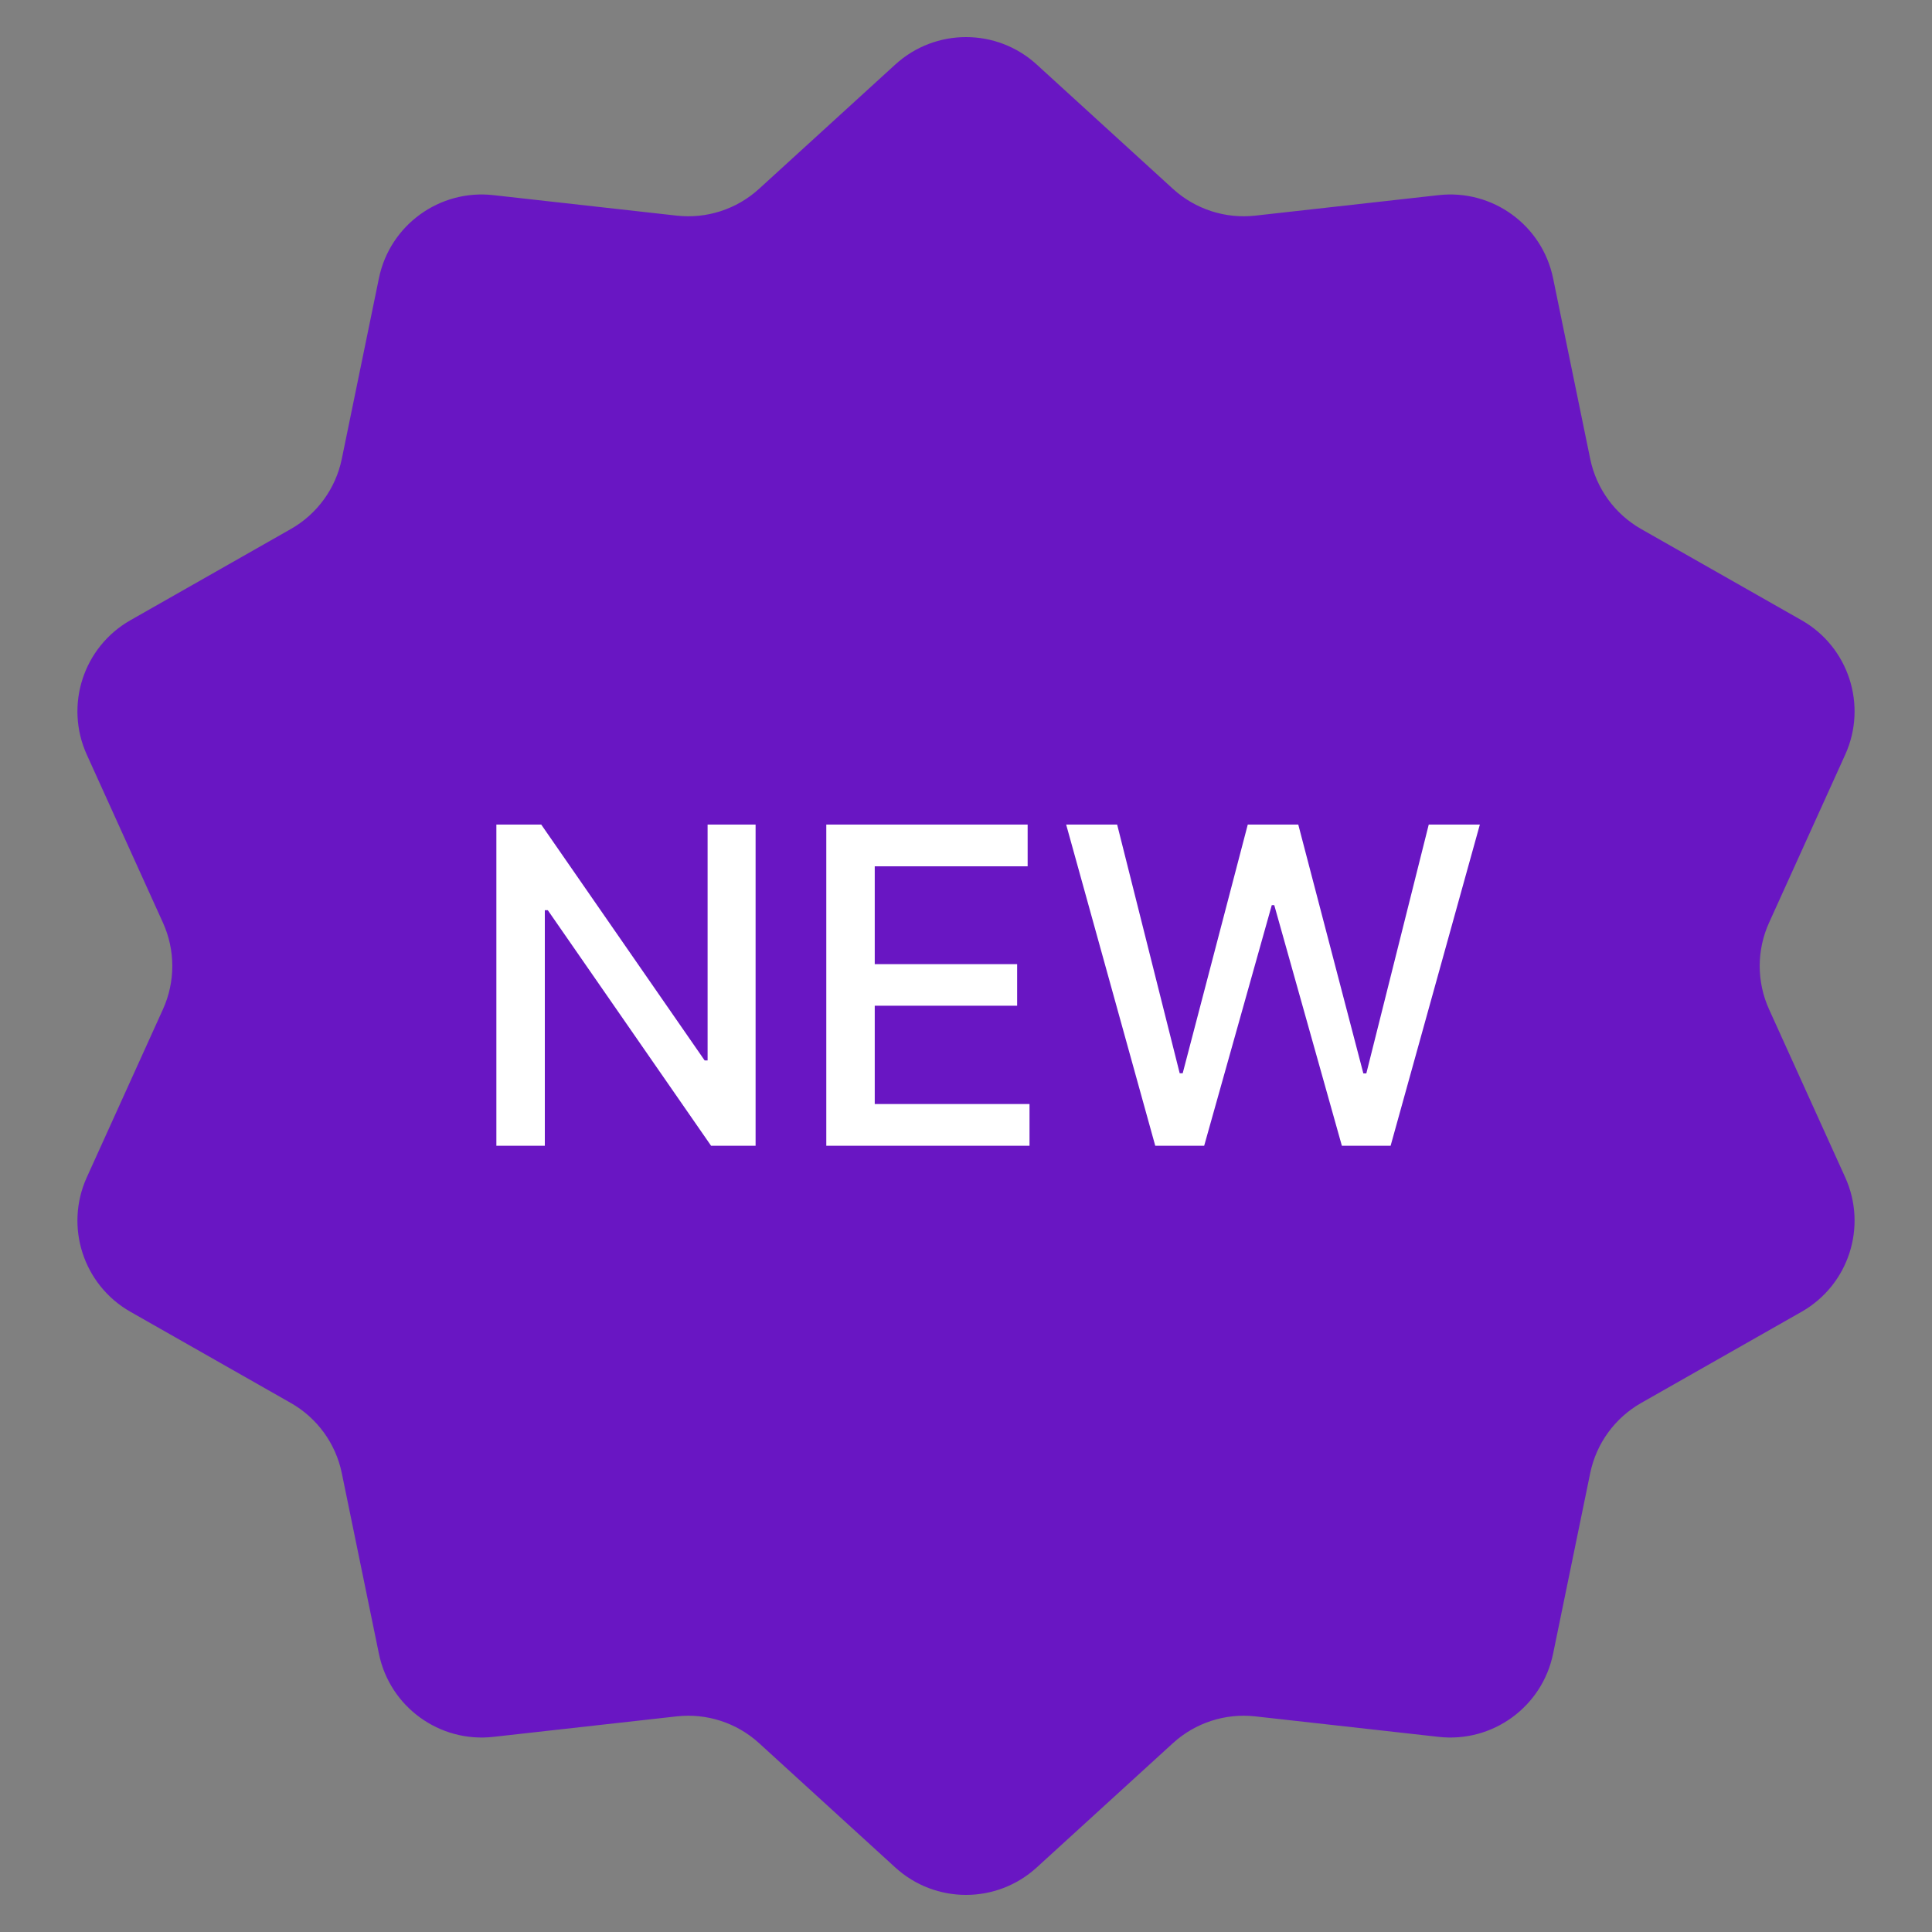
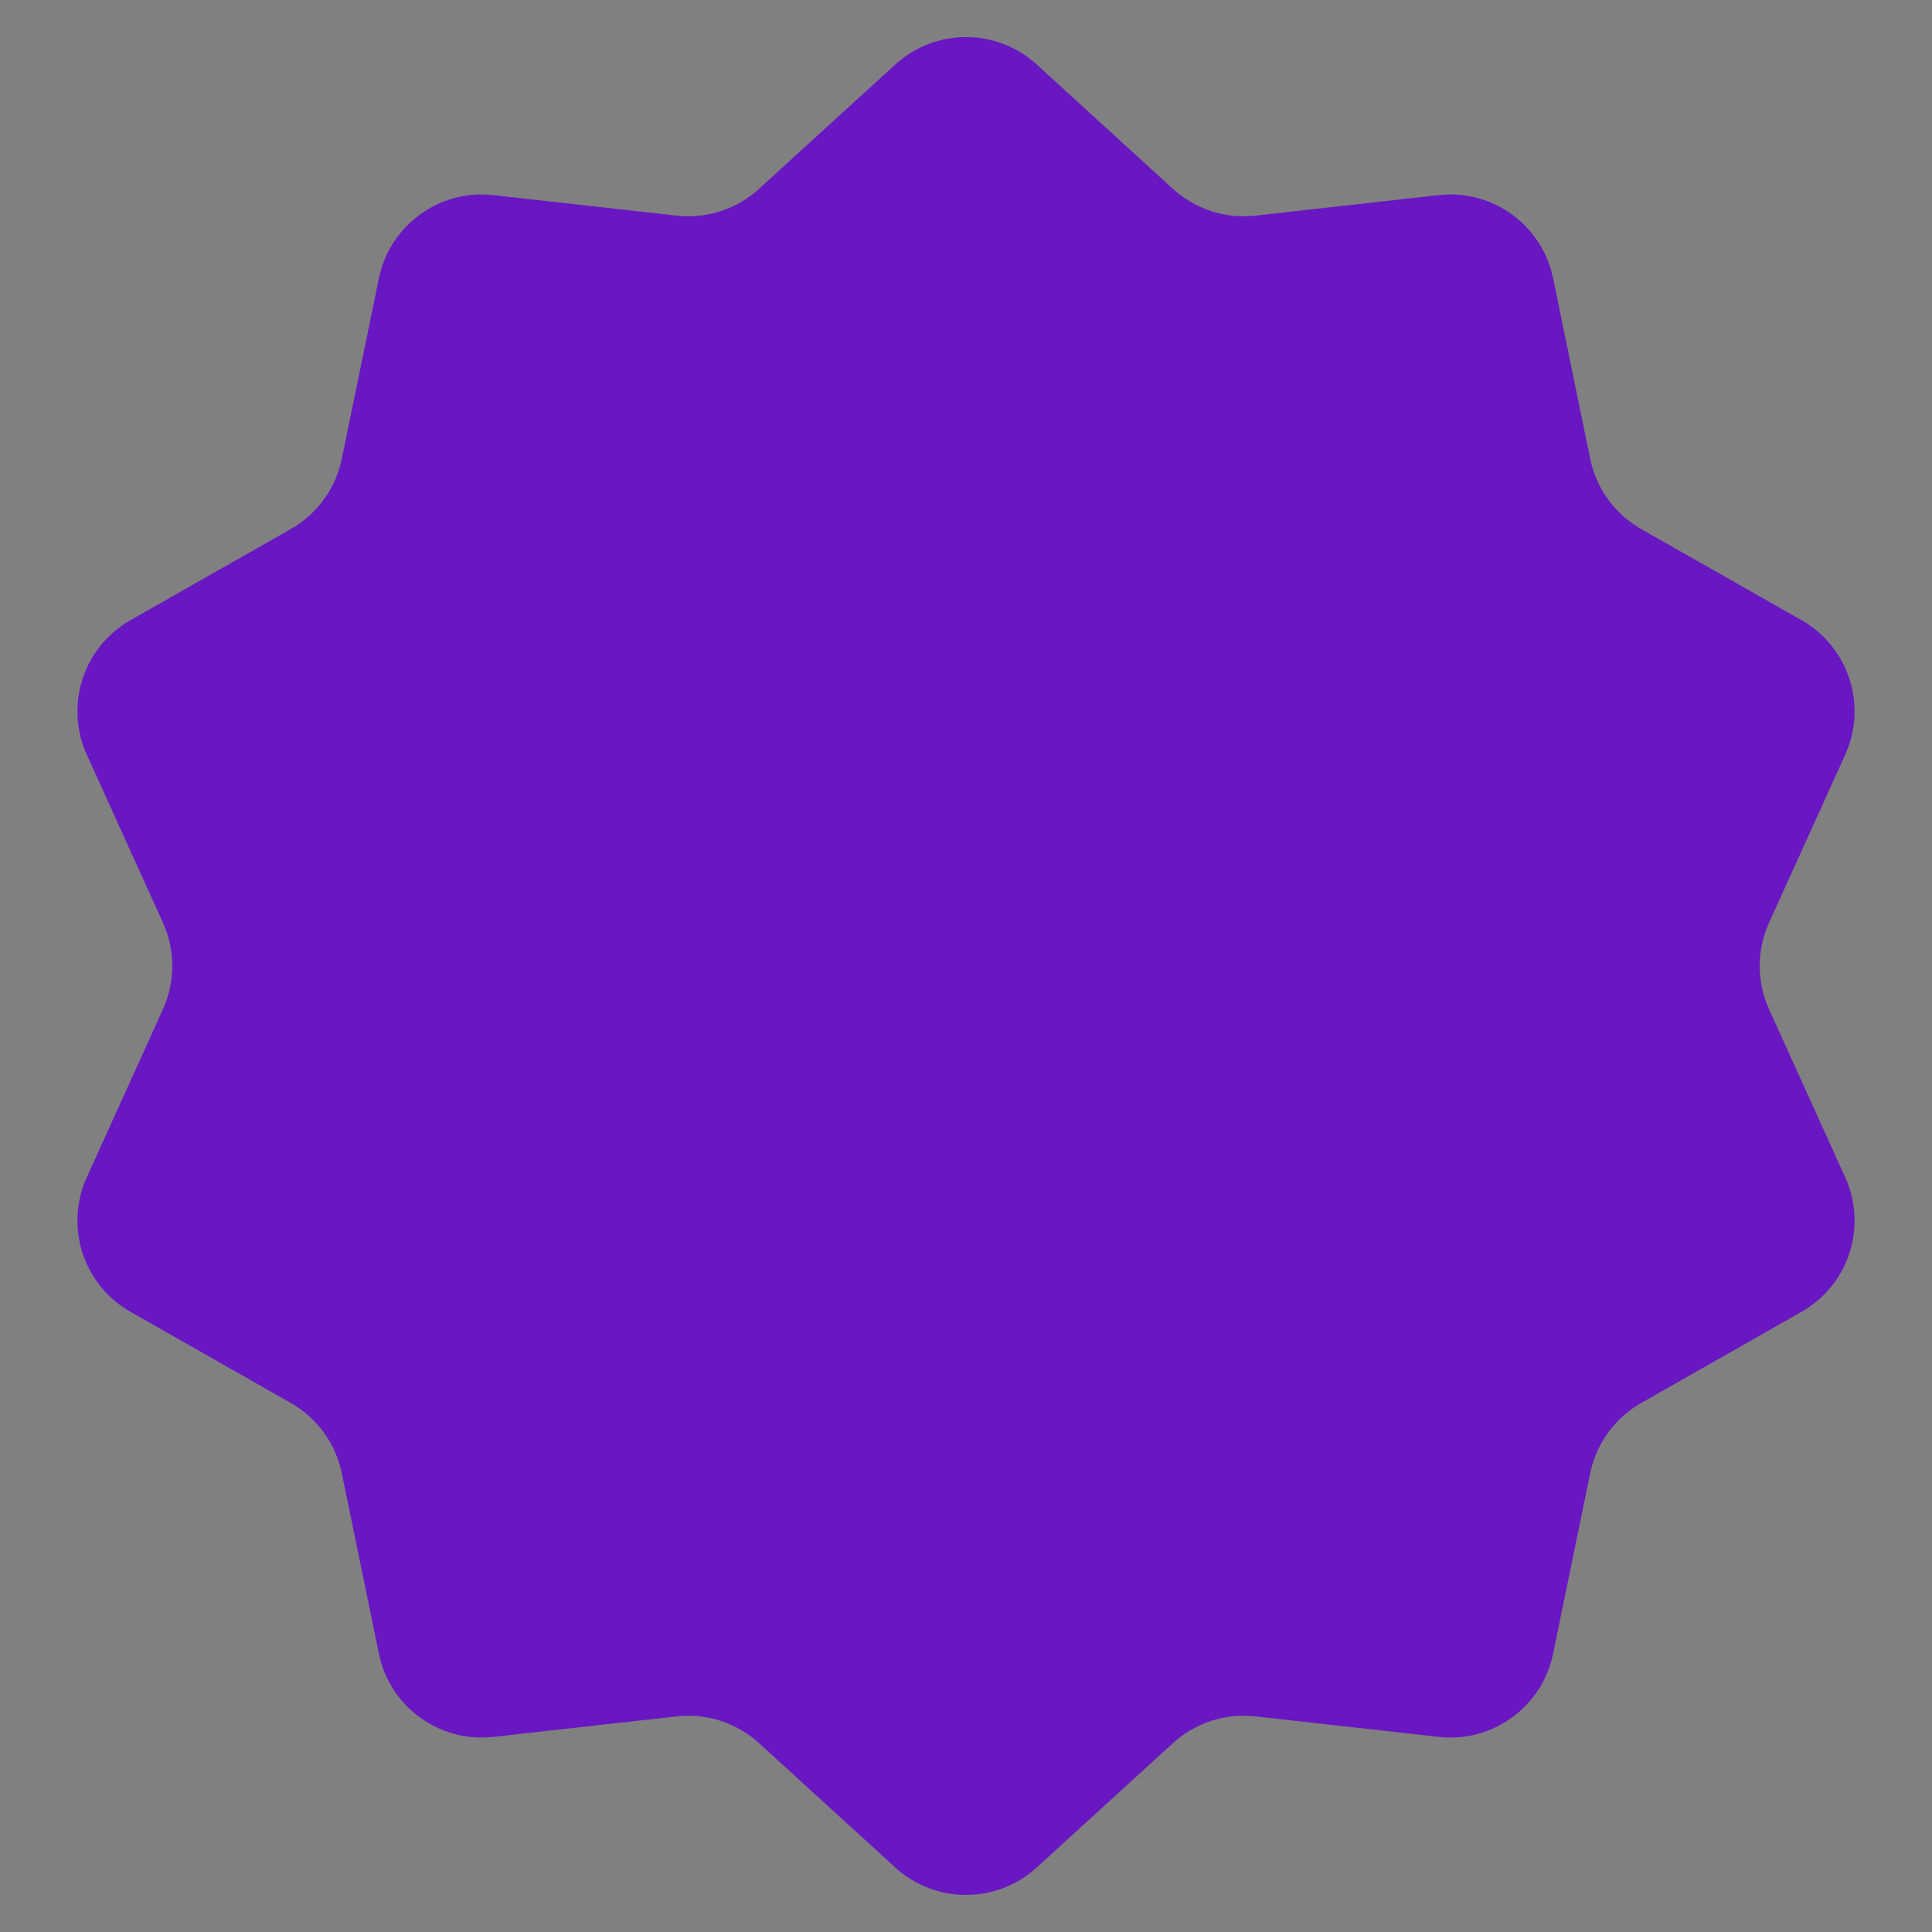
<svg xmlns="http://www.w3.org/2000/svg" width="64" height="64" viewBox="0 0 64 64" fill="none">
  <rect x="0" y="0" width="64" height="64" fill="#808080" stroke="none" />
  <path d="M29.658 2.137C30.985 0.926 33.015 0.926 34.342 2.137L38.856 6.257C39.596 6.931 40.59 7.254 41.584 7.143L47.658 6.464C49.443 6.264 51.086 7.458 51.448 9.217L52.678 15.203C52.88 16.184 53.495 17.029 54.364 17.524L59.678 20.545C61.239 21.432 61.866 23.363 61.125 24.999L58.602 30.566C58.189 31.477 58.189 32.523 58.602 33.434L61.125 39.001C61.866 40.637 61.239 42.568 59.678 43.455L54.364 46.476C53.495 46.971 52.88 47.816 52.678 48.797L51.448 54.783C51.086 56.542 49.443 57.736 47.658 57.536L41.584 56.857C40.59 56.746 39.596 57.069 38.856 57.743L34.342 61.863C33.015 63.074 30.985 63.074 29.658 61.863L25.144 57.743C24.404 57.069 23.41 56.746 22.416 56.857L16.342 57.536C14.557 57.736 12.914 56.542 12.552 54.783L11.322 48.797C11.12 47.816 10.505 46.971 9.635 46.476L4.322 43.455C2.761 42.568 2.134 40.637 2.875 39.001L5.398 33.434C5.811 32.523 5.811 31.477 5.398 30.566L2.875 24.999C2.134 23.363 2.761 21.432 4.322 20.545L9.635 17.524C10.505 17.029 11.12 16.184 11.322 15.203L12.552 9.217C12.914 7.458 14.557 6.264 16.342 6.464L22.416 7.143C23.41 7.254 24.404 6.931 25.143 6.257L29.658 2.137Z" fill="#6916C3" />
-   <path d="M25.03 27.315V37.954H23.555L18.147 30.152H18.048V37.954H16.443V27.315H17.929L23.342 35.128H23.44V27.315H25.03ZM27.372 37.954V27.315H34.042V28.697H28.977V31.939H33.694V33.315H28.977V36.572H34.104V37.954H27.372ZM38.269 37.954L35.318 27.315H37.007L39.079 35.554H39.178L41.334 27.315H43.007L45.163 35.559H45.261L47.329 27.315H49.022L46.066 37.954H44.451L42.212 29.985H42.129L39.89 37.954H38.269Z" fill="white" />
</svg>